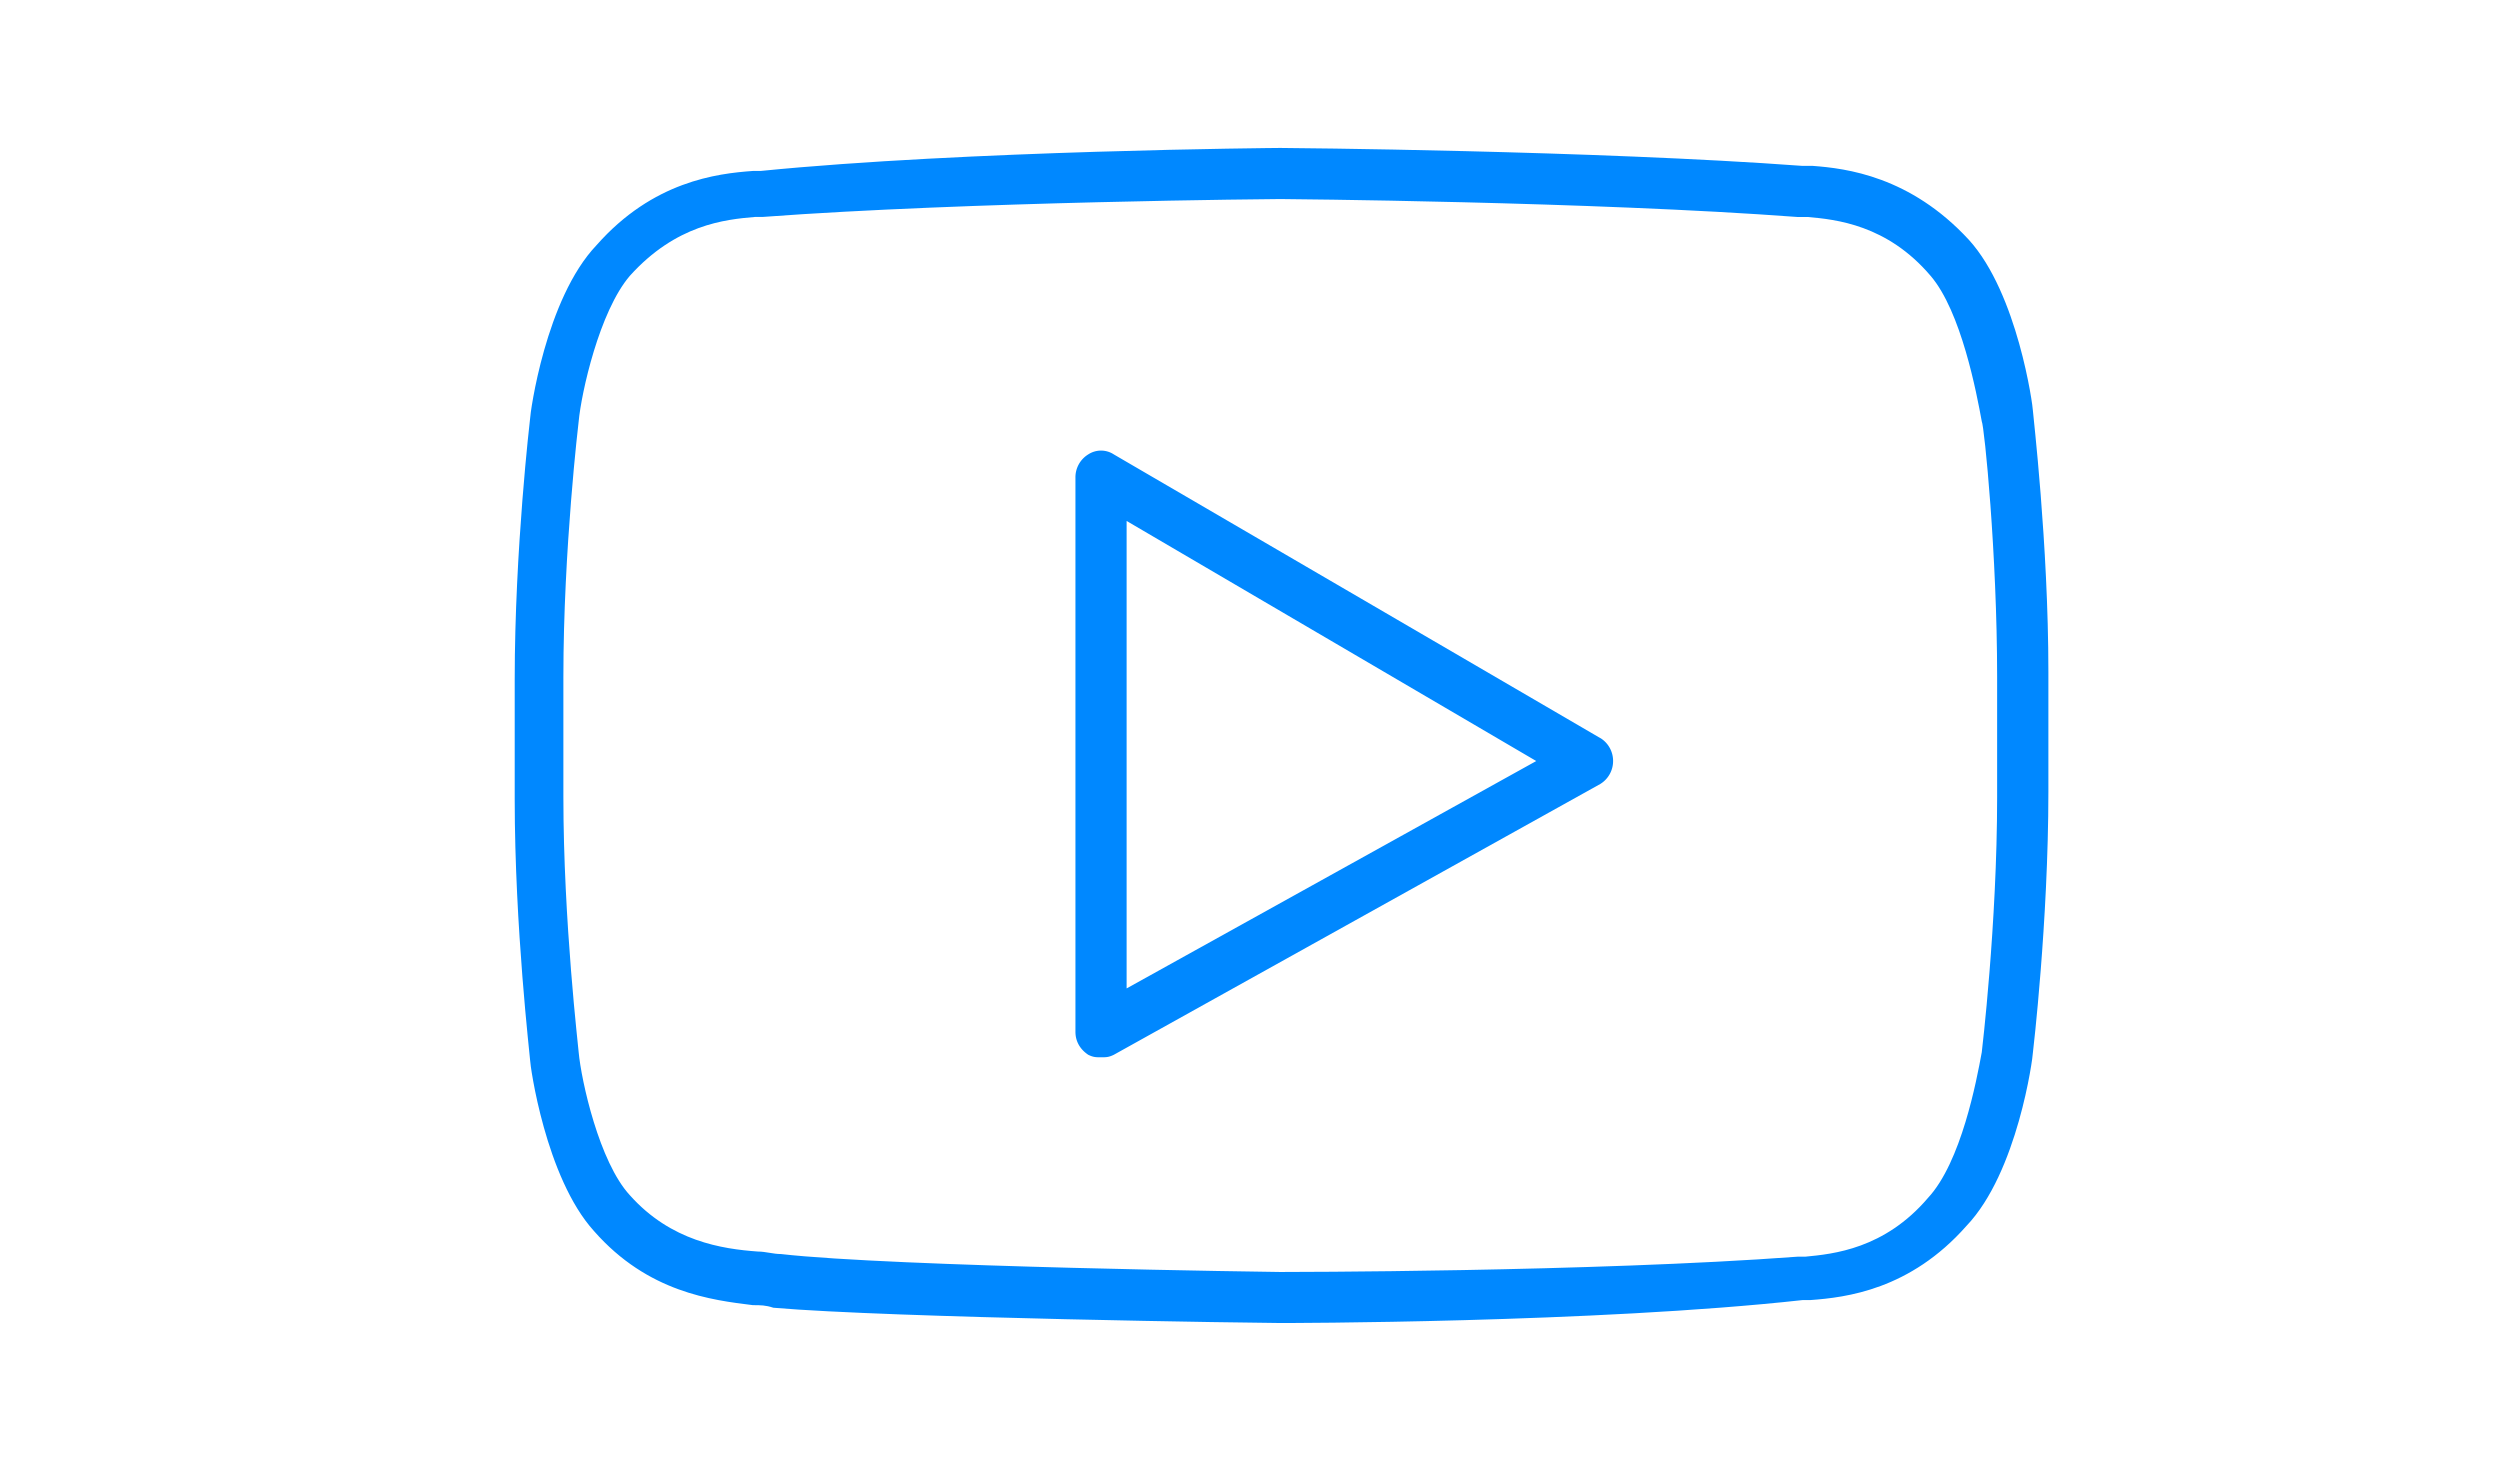
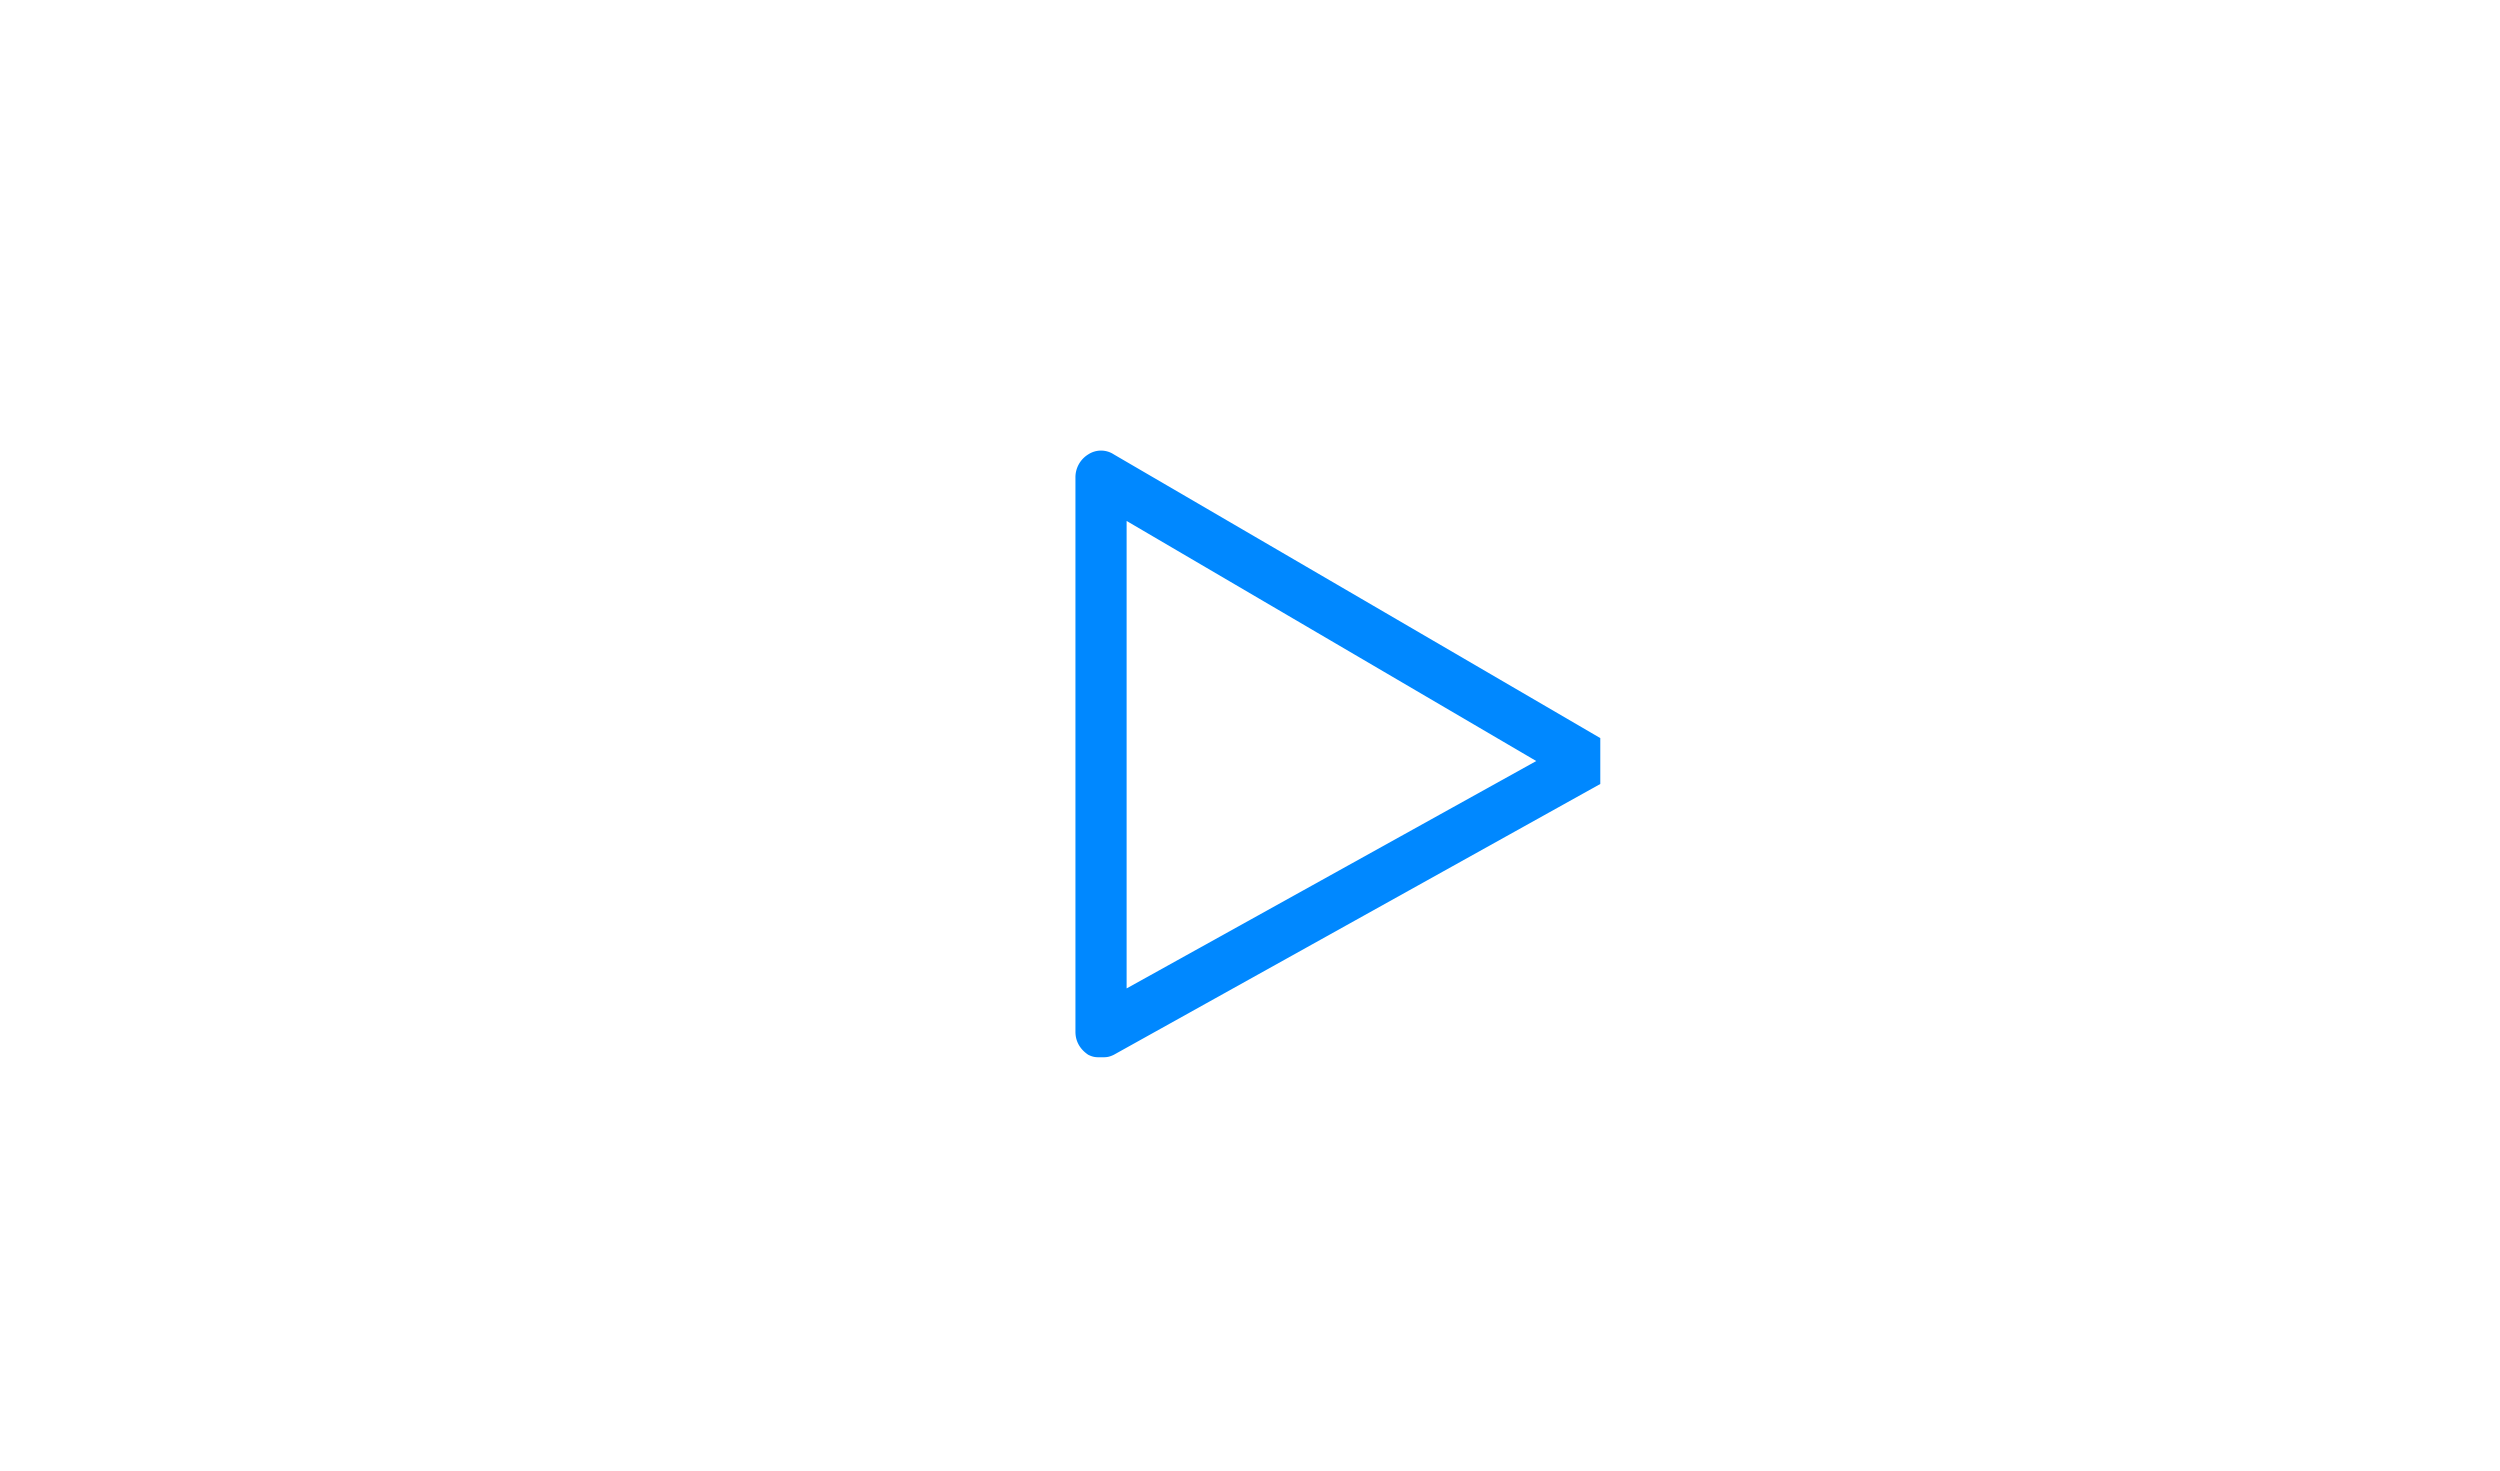
<svg xmlns="http://www.w3.org/2000/svg" xmlns:ns1="http://sodipodi.sourceforge.net/DTD/sodipodi-0.dtd" xmlns:ns2="http://www.inkscape.org/namespaces/inkscape" width="34" height="20" viewBox="0 0 34 20" version="1.1" id="svg4709" ns1:docname="ic-youtube-blue.svg" ns2:export-filename="D:\Sites - Drafts\Leonardo\Cyprus\images\icons\youtube-play-blue.png" ns2:export-xdpi="460.25507" ns2:export-ydpi="460.25507" ns2:version="0.92.4 (5da689c313, 2019-01-14)">
  <defs id="defs4713" />
  <ns1:namedview pagecolor="#ffffff" bordercolor="#666666" borderopacity="1" objecttolerance="10" gridtolerance="10" guidetolerance="10" ns2:pageopacity="0" ns2:pageshadow="2" ns2:window-width="1325" ns2:window-height="1154" id="namedview4711" showgrid="false" ns2:zoom="25.029412" ns2:cx="16.460635" ns2:cy="10" ns2:window-x="0" ns2:window-y="0" ns2:window-maximized="0" ns2:current-layer="g4705" />
  <g id="g4707" fill-rule="evenodd" fill="none">
    <g id="g4705" fill-rule="nonzero" fill="#4A4A4A">
-       <path d="M27.648 5.59c0-.069-.208-1.597-.87-2.327-.8-.868-1.671-.973-2.124-1.007h-.14c-2.82-.209-7.033-.244-7.103-.244-.034 0-4.283.035-7.068.313h-.105c-.487.035-1.358.14-2.124 1.008-.696.73-.905 2.293-.905 2.362 0 0-.209 1.772-.209 3.544v1.633c0 1.737.209 3.508.209 3.543 0 .07.209 1.598.87 2.328.732.834 1.602.938 2.16 1.007.104 0 .173 0 .278.035 1.602.139 6.685.208 6.894.208.035 0 4.283 0 7.104-.312h.104c.488-.035 1.358-.14 2.124-1.008.697-.73.905-2.293.905-2.362 0 0 .21-1.772.21-3.544V9.134c0-1.737-.21-3.508-.21-3.543zm-.487 5.247c0 1.737-.209 3.474-.209 3.474-.07.382-.279 1.494-.731 1.98-.592.695-1.289.764-1.672.8h-.104c-2.786.208-6.999.208-7.034.208-.035 0-5.258-.07-6.79-.244-.104 0-.209-.034-.313-.034-.488-.035-1.184-.14-1.741-.765-.418-.451-.662-1.563-.697-1.945 0-.035-.208-1.772-.208-3.474V9.204c0-1.737.208-3.474.208-3.474.035-.382.28-1.494.697-1.98.627-.695 1.288-.765 1.706-.8h.105c2.785-.208 6.998-.243 7.033-.243.035 0 4.248.035 7.034.244h.14c.382.034 1.079.104 1.67.799.418.486.627 1.598.697 1.98.035.07.209 1.806.209 3.474v1.633z" id="path4701" ns2:export-filename="D:\Sites - Drafts\Leonardo\Cyprus\images\icons\youtube-play-red.png" ns2:export-xdpi="460.25507" ns2:export-ydpi="460.25507" style="fill:#0088ff;fill-opacity:1" />
-       <path d="M21.764 10.038L15.148 6.18a.317.317 0 0 0-.348 0 .365.365 0 0 0-.174.313v7.539c0 .139.07.243.174.313.07.034.104.034.174.034.07 0 .104 0 .174-.034l6.616-3.683a.365.365 0 0 0 .174-.313.365.365 0 0 0-.174-.312zm-6.442 3.404V7.085l5.571 3.265-5.57 3.092z" id="path4703" style="fill:#0088ff;fill-opacity:1" ns2:export-filename="D:\Sites - Drafts\Leonardo\Cyprus\images\icons\youtube-play-blue.png" ns2:export-xdpi="460.25507" ns2:export-ydpi="460.25507" />
+       <path d="M21.764 10.038L15.148 6.18a.317.317 0 0 0-.348 0 .365.365 0 0 0-.174.313v7.539c0 .139.07.243.174.313.07.034.104.034.174.034.07 0 .104 0 .174-.034l6.616-3.683zm-6.442 3.404V7.085l5.571 3.265-5.57 3.092z" id="path4703" style="fill:#0088ff;fill-opacity:1" ns2:export-filename="D:\Sites - Drafts\Leonardo\Cyprus\images\icons\youtube-play-blue.png" ns2:export-xdpi="460.25507" ns2:export-ydpi="460.25507" />
    </g>
  </g>
</svg>